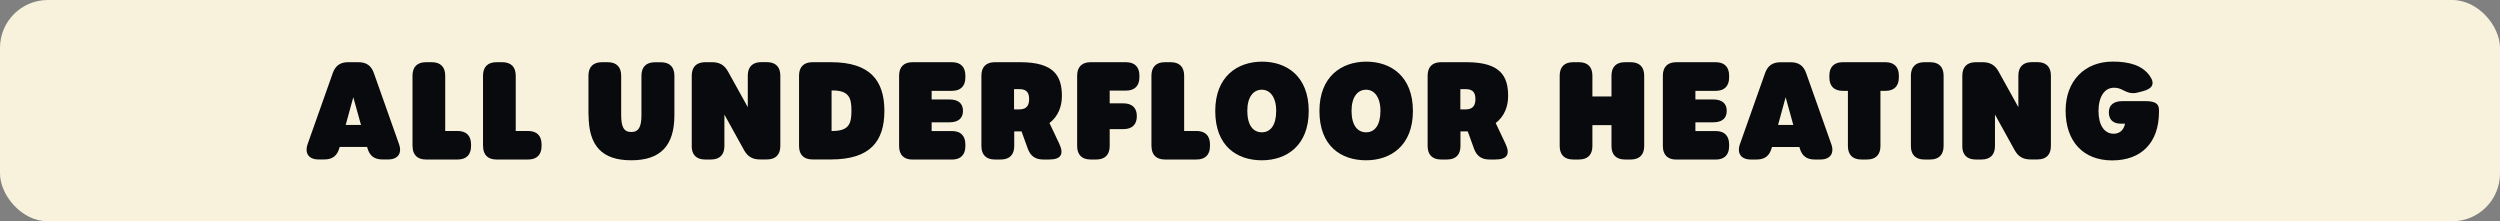
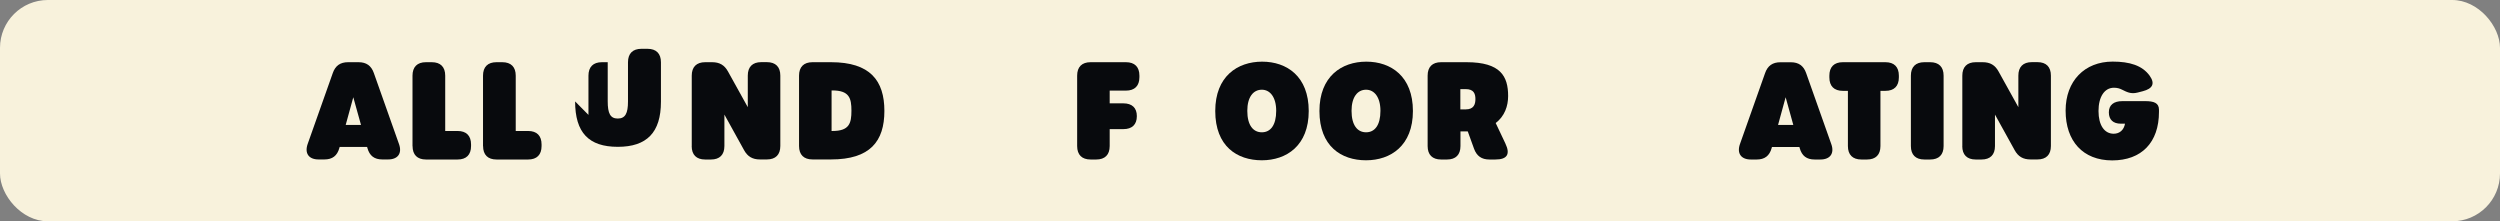
<svg xmlns="http://www.w3.org/2000/svg" id="Layer_1" viewBox="0 0 418 37">
  <rect x="0" y="0" width="418" height="37" fill="#808080" stroke="none" />
  <defs>
    <style>.cls-1{fill:#f8f2dc;}.cls-2{fill:#080a0d;}</style>
  </defs>
  <rect class="cls-1" width="418" height="37" rx="8" ry="8" />
  <path class="cls-2" d="M66.71,24.08c.56,1.55-.18,2.58-1.82,2.58h-.97c-1.33,0-2.13-.61-2.49-1.91l-.05-.18h-4.59l-.05.18c-.36,1.3-1.17,1.91-2.49,1.91h-.99c-1.64,0-2.36-1.03-1.82-2.58l4.2-11.86c.43-1.24,1.26-1.82,2.56-1.82h1.75c1.3,0,2.13.58,2.56,1.82l4.2,11.86h0ZM60.36,20.89l-1.29-4.63-1.27,4.63h2.56Z" />
  <path class="cls-2" d="M68.97,24.42v-11.77c0-1.46.79-2.25,2.25-2.25h.97c1.46,0,2.25.79,2.25,2.25v9.25h2.07c1.46,0,2.25.79,2.25,2.25v.27c0,1.46-.79,2.25-2.25,2.25h-5.28c-1.46,0-2.25-.79-2.25-2.25Z" />
  <path class="cls-2" d="M80.76,24.42v-11.77c0-1.46.79-2.25,2.25-2.25h.97c1.46,0,2.25.79,2.25,2.25v9.25h2.07c1.46,0,2.25.79,2.25,2.25v.27c0,1.46-.79,2.25-2.25,2.25h-5.28c-1.46,0-2.25-.79-2.25-2.25Z" />
-   <path class="cls-2" d="M98.39,19.21v-6.56c0-1.46.79-2.25,2.25-2.25h.97c1.46,0,2.25.79,2.25,2.25v6.54c0,2.02.43,2.88,1.68,2.88s1.71-.85,1.71-2.85v-6.56c0-1.46.79-2.25,2.25-2.25h1.01c1.46,0,2.25.79,2.25,2.25v6.6c0,5.14-2.36,7.54-7.21,7.54s-7.14-2.36-7.14-7.59Z" />
+   <path class="cls-2" d="M98.39,19.21v-6.56c0-1.46.79-2.25,2.25-2.25h.97v6.54c0,2.02.43,2.88,1.68,2.88s1.71-.85,1.71-2.85v-6.56c0-1.46.79-2.25,2.25-2.25h1.01c1.46,0,2.25.79,2.25,2.25v6.6c0,5.14-2.36,7.54-7.21,7.54s-7.14-2.36-7.14-7.59Z" />
  <path class="cls-2" d="M115.66,24.42v-11.77c0-1.46.79-2.25,2.25-2.25h1.15c1.24,0,2.07.47,2.67,1.57l3.3,5.95v-5.28c0-1.46.79-2.25,2.25-2.25h.94c1.46,0,2.25.79,2.25,2.25v11.77c0,1.46-.79,2.25-2.25,2.25h-1.15c-1.24,0-2.07-.47-2.67-1.57l-3.28-5.93v5.26c0,1.46-.79,2.25-2.25,2.25h-.97c-1.46,0-2.25-.79-2.25-2.25Z" />
  <path class="cls-2" d="M133.6,24.42v-11.77c0-1.46.79-2.25,2.25-2.25h3.1c6.54,0,8.92,3.08,8.92,8.15s-2.38,8.11-8.92,8.11h-3.1c-1.46,0-2.25-.79-2.25-2.25ZM139.19,21.9c2.81,0,3.17-1.28,3.17-3.39s-.36-3.39-3.21-3.39h-.11v6.78h.16Z" />
-   <path class="cls-2" d="M150.33,24.42v-11.77c0-1.46.79-2.25,2.25-2.25h6.58c1.46,0,2.25.79,2.25,2.25v.29c0,1.46-.79,2.25-2.25,2.25h-3.39v1.44h2.99c1.46,0,2.25.67,2.25,1.89v.02c0,1.24-.79,1.91-2.25,1.91h-2.99v1.46h3.39c1.46,0,2.25.79,2.25,2.25v.27c0,1.46-.79,2.25-2.25,2.25h-6.58c-1.46,0-2.25-.79-2.25-2.25Z" />
-   <path class="cls-2" d="M177.1,24.02c.82,1.72.34,2.65-1.68,2.65h-1.01c-1.3,0-2.12-.59-2.56-1.8l-1.05-2.9c-.11,0-.21,0-.32,0h-.9v2.45c0,1.46-.79,2.25-2.25,2.25h-.99c-1.46,0-2.25-.79-2.25-2.25v-11.77c0-1.46.79-2.25,2.25-2.25h4.25c5.71,0,6.96,2.36,6.96,5.66,0,1.68-.59,3.38-2.08,4.51l1.63,3.44ZM170.45,18.29c1.35,0,1.62-.85,1.62-1.73s-.27-1.66-1.62-1.66h-.9v3.39h.9Z" />
  <path class="cls-2" d="M180.1,24.42v-11.77c0-1.46.79-2.25,2.25-2.25h5.91c1.46,0,2.25.79,2.25,2.25v.25c0,1.46-.79,2.25-2.25,2.25h-2.72v2.13h2.29c1.46,0,2.25.76,2.25,2.13v.02c0,1.39-.79,2.16-2.25,2.16h-2.29v2.83c0,1.46-.79,2.25-2.25,2.25h-.94c-1.46,0-2.25-.79-2.25-2.25Z" />
-   <path class="cls-2" d="M192.52,24.42v-11.77c0-1.46.79-2.25,2.25-2.25h.97c1.46,0,2.25.79,2.25,2.25v9.25h2.07c1.46,0,2.25.79,2.25,2.25v.27c0,1.46-.79,2.25-2.25,2.25h-5.28c-1.46,0-2.25-.79-2.25-2.25Z" />
  <path class="cls-2" d="M203.19,18.56c0-5.79,3.71-8.25,7.84-8.25s7.79,2.46,7.79,8.25-3.71,8.24-7.84,8.24-7.79-2.33-7.79-8.24ZM213.38,18.53c0-2.29-1.03-3.53-2.4-3.53-1.44,0-2.43,1.24-2.43,3.53,0,2.43.99,3.59,2.43,3.59s2.4-1.17,2.4-3.59Z" />
  <path class="cls-2" d="M220.61,18.56c0-5.79,3.71-8.25,7.84-8.25s7.79,2.46,7.79,8.25-3.71,8.24-7.84,8.24-7.79-2.33-7.79-8.24ZM230.81,18.53c0-2.29-1.03-3.53-2.4-3.53-1.44,0-2.43,1.24-2.43,3.53,0,2.43.99,3.59,2.43,3.59s2.4-1.17,2.4-3.59Z" />
  <path class="cls-2" d="M251.71,24.02c.82,1.72.34,2.65-1.68,2.65h-1.01c-1.3,0-2.12-.59-2.56-1.8l-1.05-2.9c-.11,0-.21,0-.32,0h-.9v2.45c0,1.46-.79,2.25-2.25,2.25h-.99c-1.46,0-2.25-.79-2.25-2.25v-11.77c0-1.46.79-2.25,2.25-2.25h4.25c5.71,0,6.96,2.36,6.96,5.66,0,1.68-.59,3.38-2.08,4.51l1.63,3.44ZM245.07,18.29c1.35,0,1.62-.85,1.62-1.73s-.27-1.66-1.62-1.66h-.9v3.39h.9Z" />
-   <path class="cls-2" d="M260.78,24.42v-11.77c0-1.46.79-2.25,2.25-2.25h.97c1.46,0,2.25.79,2.25,2.25v3.48h3.19v-3.48c0-1.46.79-2.25,2.25-2.25h.97c1.46,0,2.25.79,2.25,2.25v11.77c0,1.46-.79,2.25-2.25,2.25h-.97c-1.46,0-2.25-.79-2.25-2.25v-3.5h-3.19v3.5c0,1.46-.79,2.25-2.25,2.25h-.97c-1.46,0-2.25-.79-2.25-2.25Z" />
-   <path class="cls-2" d="M278.03,24.42v-11.77c0-1.46.79-2.25,2.25-2.25h6.58c1.46,0,2.25.79,2.25,2.25v.29c0,1.46-.79,2.25-2.25,2.25h-3.39v1.44h2.99c1.46,0,2.25.67,2.25,1.89v.02c0,1.24-.79,1.91-2.25,1.91h-2.99v1.46h3.39c1.46,0,2.25.79,2.25,2.25v.27c0,1.46-.79,2.25-2.25,2.25h-6.58c-1.46,0-2.25-.79-2.25-2.25Z" />
  <path class="cls-2" d="M304.37,26.67h-.97c-1.33,0-2.13-.61-2.49-1.91l-.05-.18h-4.59l-.05.18c-.36,1.3-1.17,1.91-2.49,1.91h-.99c-1.64,0-2.36-1.03-1.82-2.58l4.2-11.86c.43-1.24,1.26-1.82,2.56-1.82h1.75c1.3,0,2.13.58,2.56,1.82l4.2,11.86c.56,1.55-.18,2.58-1.82,2.58ZM299.84,20.89l-1.28-4.63-1.27,4.63h2.56Z" />
  <path class="cls-2" d="M308.97,24.42v-9.23h-.85c-1.46,0-2.25-.79-2.25-2.25v-.29c0-1.46.79-2.25,2.25-2.25h7.12c1.46,0,2.25.79,2.25,2.25v.29c0,1.46-.79,2.25-2.25,2.25h-.83v9.23c0,1.46-.79,2.25-2.25,2.25h-.94c-1.46,0-2.25-.79-2.25-2.25Z" />
  <path class="cls-2" d="M319.5,24.42v-11.77c0-1.46.79-2.25,2.25-2.25h.97c1.46,0,2.25.79,2.25,2.25v11.77c0,1.46-.79,2.25-2.25,2.25h-.97c-1.46,0-2.25-.79-2.25-2.25Z" />
  <path class="cls-2" d="M328.1,24.42v-11.77c0-1.46.79-2.25,2.25-2.25h1.15c1.24,0,2.07.47,2.67,1.57l3.3,5.95v-5.28c0-1.46.79-2.25,2.25-2.25h.94c1.46,0,2.25.79,2.25,2.25v11.77c0,1.46-.79,2.25-2.25,2.25h-1.15c-1.24,0-2.07-.47-2.67-1.57l-3.28-5.93v5.26c0,1.46-.79,2.25-2.25,2.25h-.97c-1.46,0-2.25-.79-2.25-2.25Z" />
  <path class="cls-2" d="M345.37,18.49c0-4.96,3.19-8.19,7.86-8.19,2.85,0,4.96.64,6.2,2.37.94,1.33.47,2.16-1.15,2.58l-.85.22c-1.17.31-1.86-.11-2.65-.49-.36-.18-.76-.31-1.33-.31-1.59,0-2.58,1.53-2.58,3.89s.97,3.8,2.54,3.8c.99,0,1.71-.63,1.89-1.68h-.7c-1.28,0-2-.67-2-1.89v-.02c0-1.19.79-1.86,2.25-1.86h3.84c1.42,0,2.29.29,2.29,1.44v.36c0,5.12-2.92,8.11-7.82,8.11s-7.79-3.23-7.79-8.31Z" />
</svg>